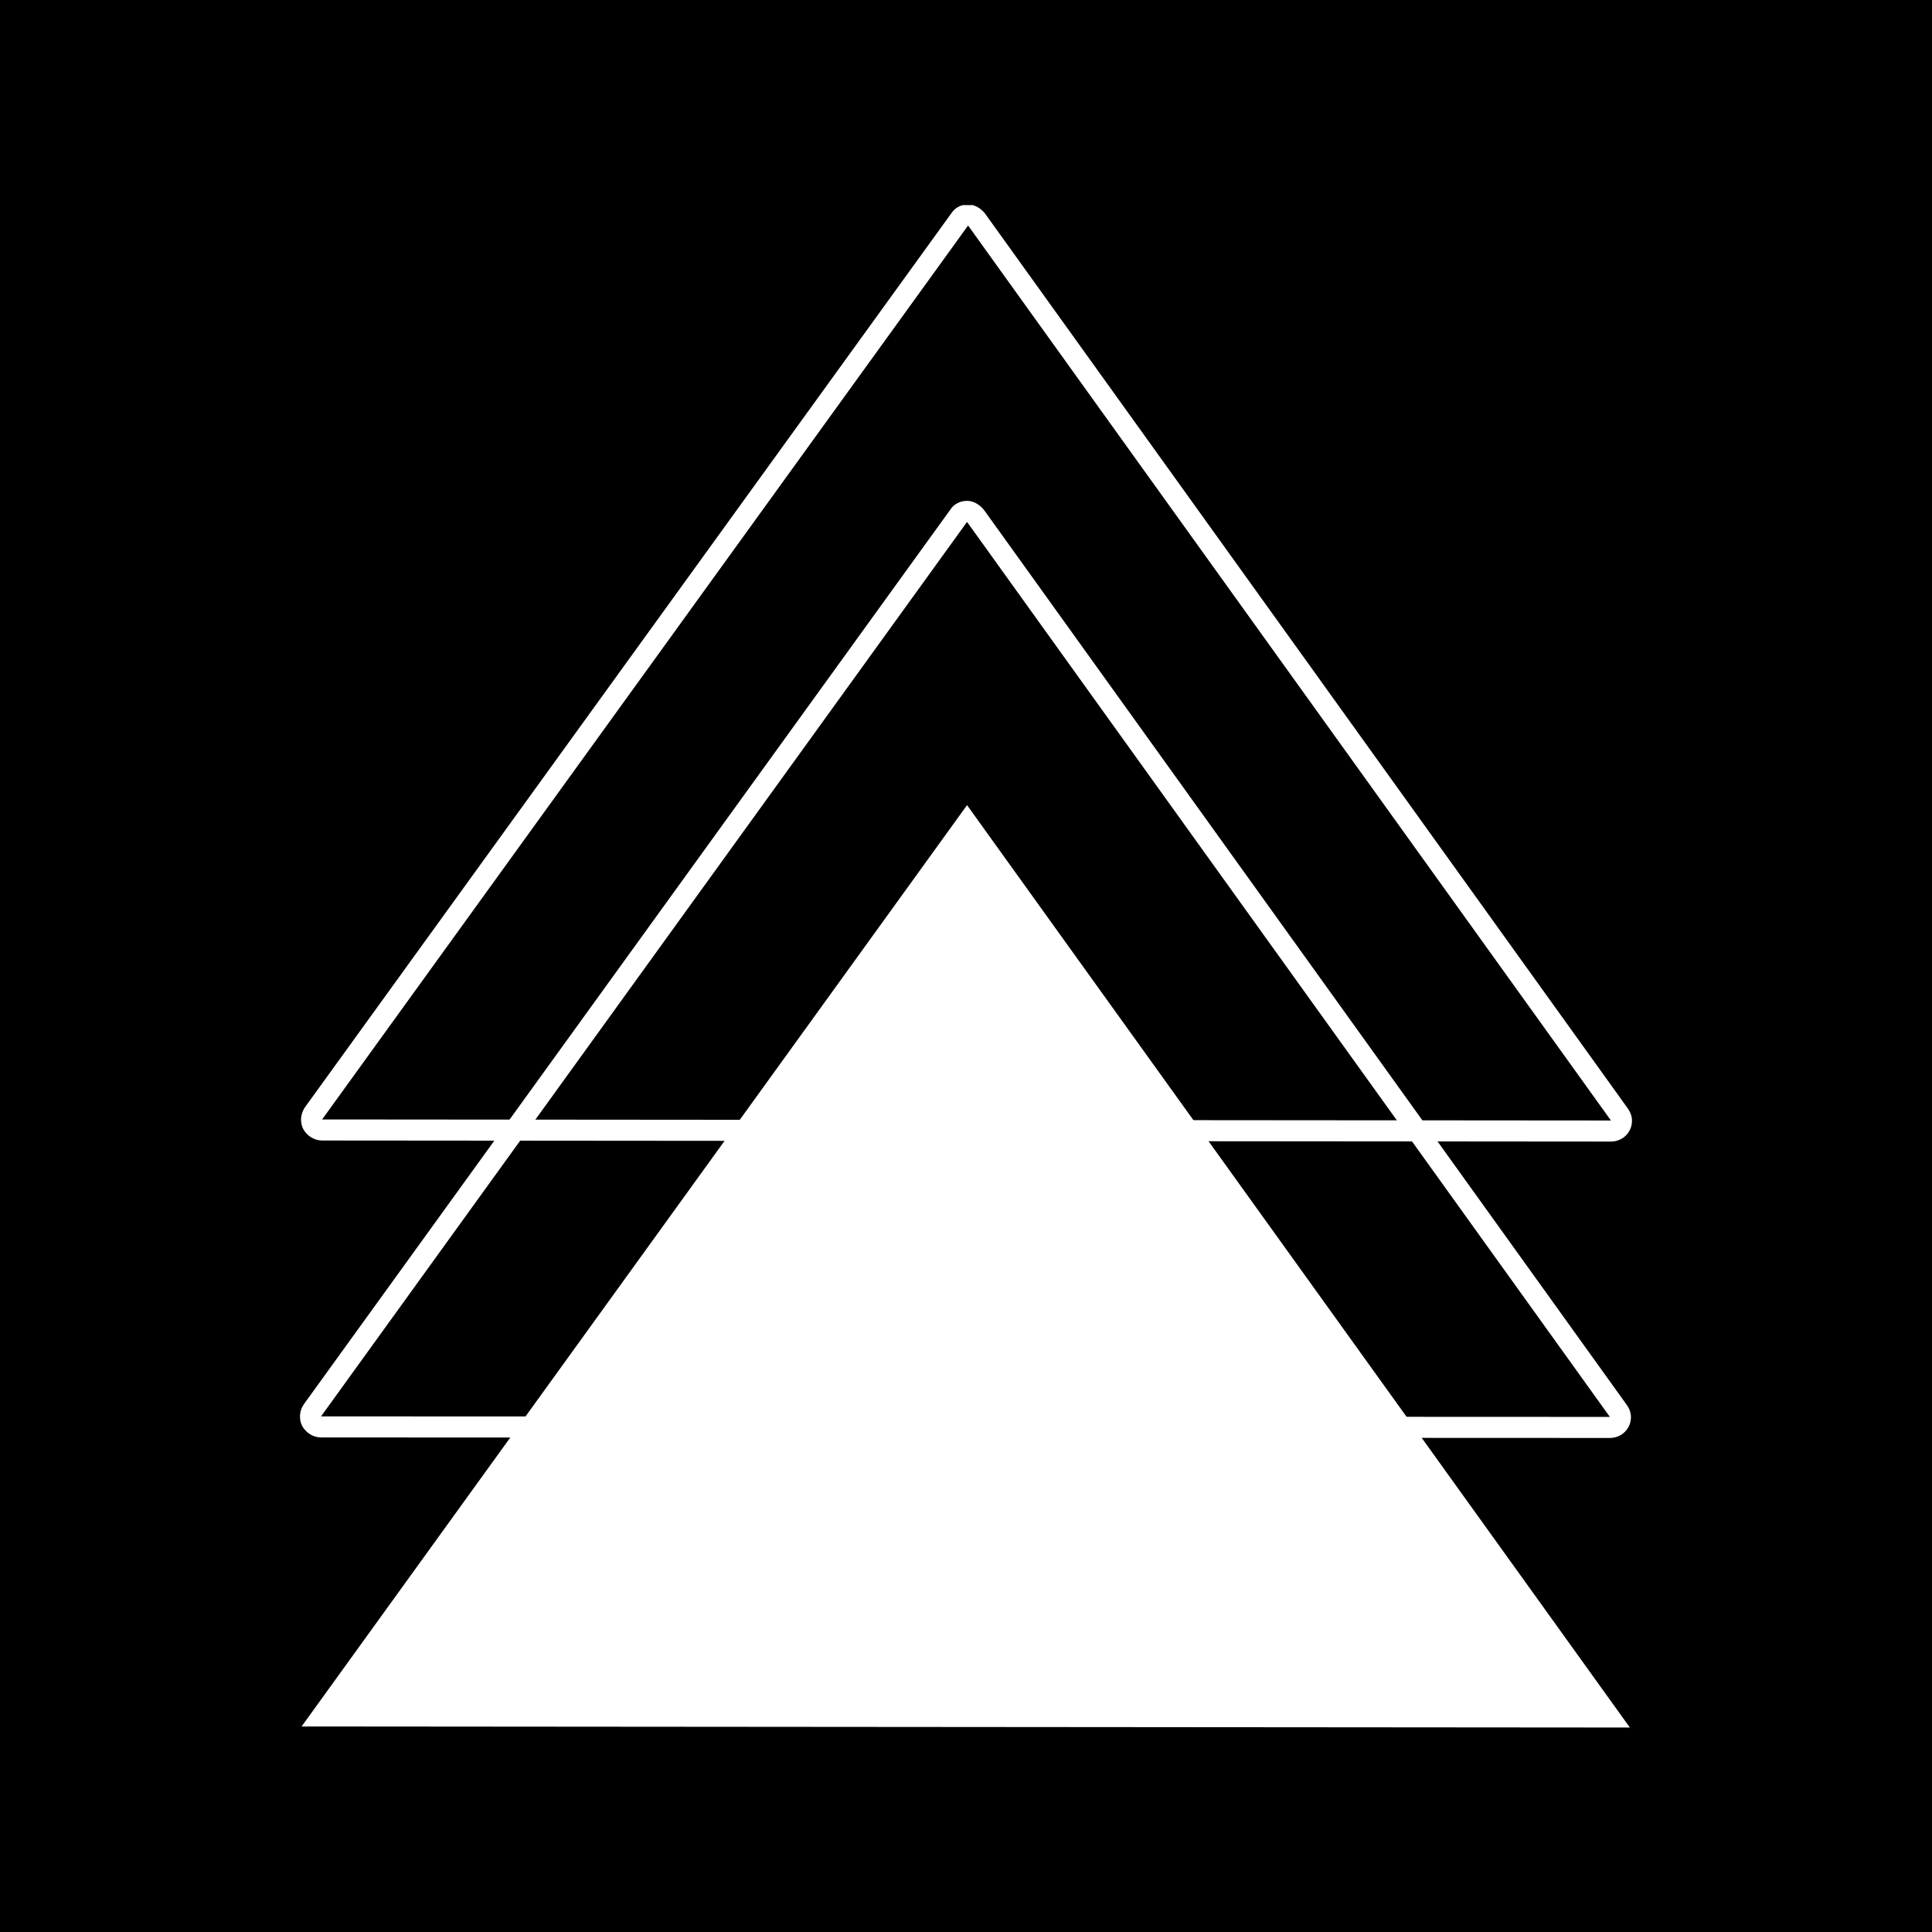
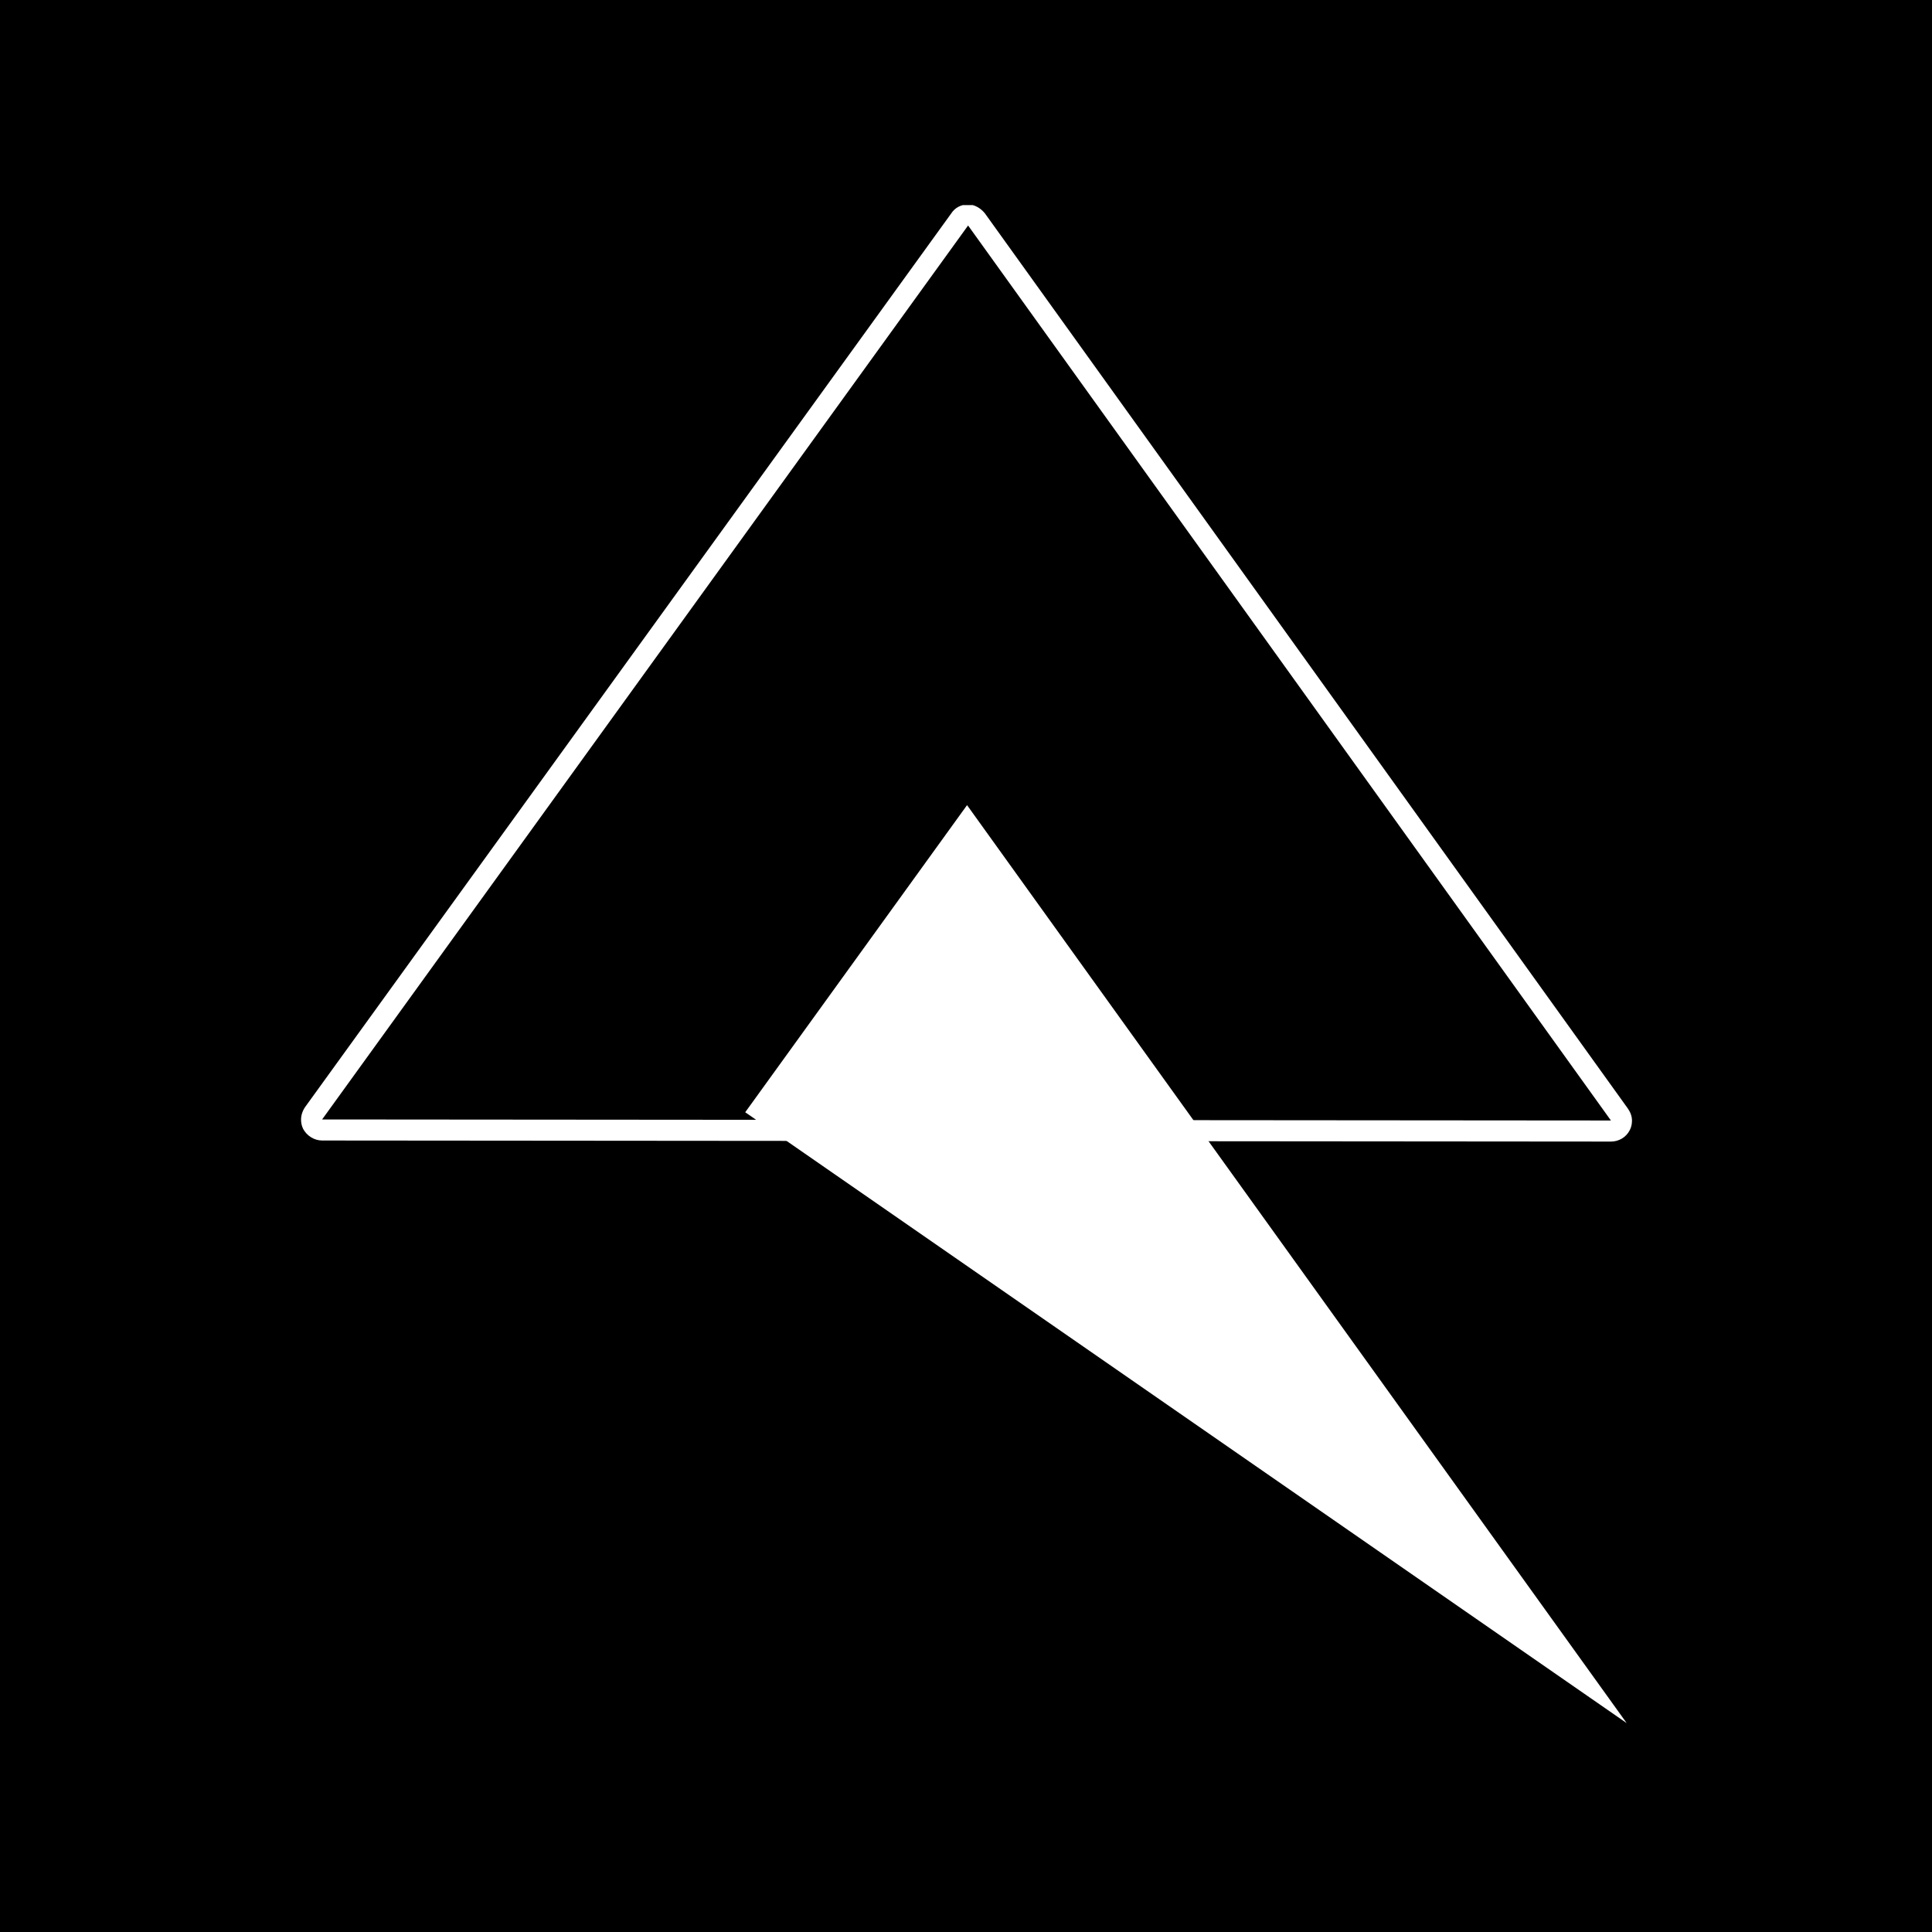
<svg xmlns="http://www.w3.org/2000/svg" width="500" zoomAndPan="magnify" viewBox="0 0 375 375" height="500" preserveAspectRatio="xMidYMid meet" version="1.0">
  <defs>
    <clipPath id="32b99a01e0">
-       <path d="M 58.227 156 L 316.977 156 L 316.977 335.312 L 58.227 335.312 Z M 58.227 156 " clip-rule="nonzero" />
+       <path d="M 58.227 156 L 316.977 156 L 316.977 335.312 Z M 58.227 156 " clip-rule="nonzero" />
    </clipPath>
    <clipPath id="634cadecb0">
-       <path d="M 58.227 97 L 316.977 97 L 316.977 280 L 58.227 280 Z M 58.227 97 " clip-rule="nonzero" />
-     </clipPath>
+       </clipPath>
    <clipPath id="9b1400f1d0">
      <path d="M 58.227 39.812 L 316.977 39.812 L 316.977 222 L 58.227 222 Z M 58.227 39.812 " clip-rule="nonzero" />
    </clipPath>
  </defs>
  <rect x="-37.5" width="450" fill="#ffffff" y="-37.5" height="450" fill-opacity="1" />
  <rect x="-37.5" width="450" fill="#000000" y="-37.5" height="450" fill-opacity="1" />
  <g clip-path="url(#32b99a01e0)">
    <path fill="#ffffff" d="M 58.539 335.105 L 316.355 335.312 L 187.703 156.277 Z M 58.539 335.105 " fill-opacity="1" fill-rule="nonzero" />
  </g>
  <g clip-path="url(#634cadecb0)">
    <path fill="#ffffff" d="M 62.316 274.918 L 187.703 101.301 L 312.473 275.02 L 62.316 274.918 M 58.23 274.918 C 58.23 275.531 58.332 276.145 58.641 276.758 C 59.355 278.086 60.785 279.008 62.316 279.008 L 312.473 279.109 C 314.008 279.109 315.438 278.293 316.152 276.859 C 316.457 276.246 316.562 275.633 316.562 275.02 C 316.562 274.203 316.254 273.387 315.742 272.672 L 190.973 98.953 C 190.156 97.93 188.93 97.215 187.703 97.215 C 186.375 97.215 185.148 97.828 184.434 98.953 L 59.047 272.465 C 58.539 273.184 58.23 274 58.23 274.918 Z M 58.23 274.918 " fill-opacity="1" fill-rule="nonzero" />
  </g>
  <g clip-path="url(#9b1400f1d0)">
    <path fill="#ffffff" d="M 62.523 217.285 L 187.906 43.77 L 312.68 217.488 L 62.523 217.285 M 58.434 217.285 C 58.434 217.898 58.539 218.512 58.844 219.125 C 59.559 220.453 60.988 221.371 62.523 221.371 L 312.68 221.578 C 314.211 221.578 315.641 220.758 316.355 219.328 C 316.664 218.715 316.766 218.102 316.766 217.488 C 316.766 216.672 316.457 215.855 315.949 215.141 L 191.176 41.422 C 190.359 40.398 189.133 39.684 187.906 39.684 C 186.578 39.684 185.352 40.297 184.637 41.422 L 59.254 214.832 C 58.742 215.547 58.434 216.469 58.434 217.285 Z M 58.434 217.285 " fill-opacity="1" fill-rule="nonzero" />
  </g>
</svg>